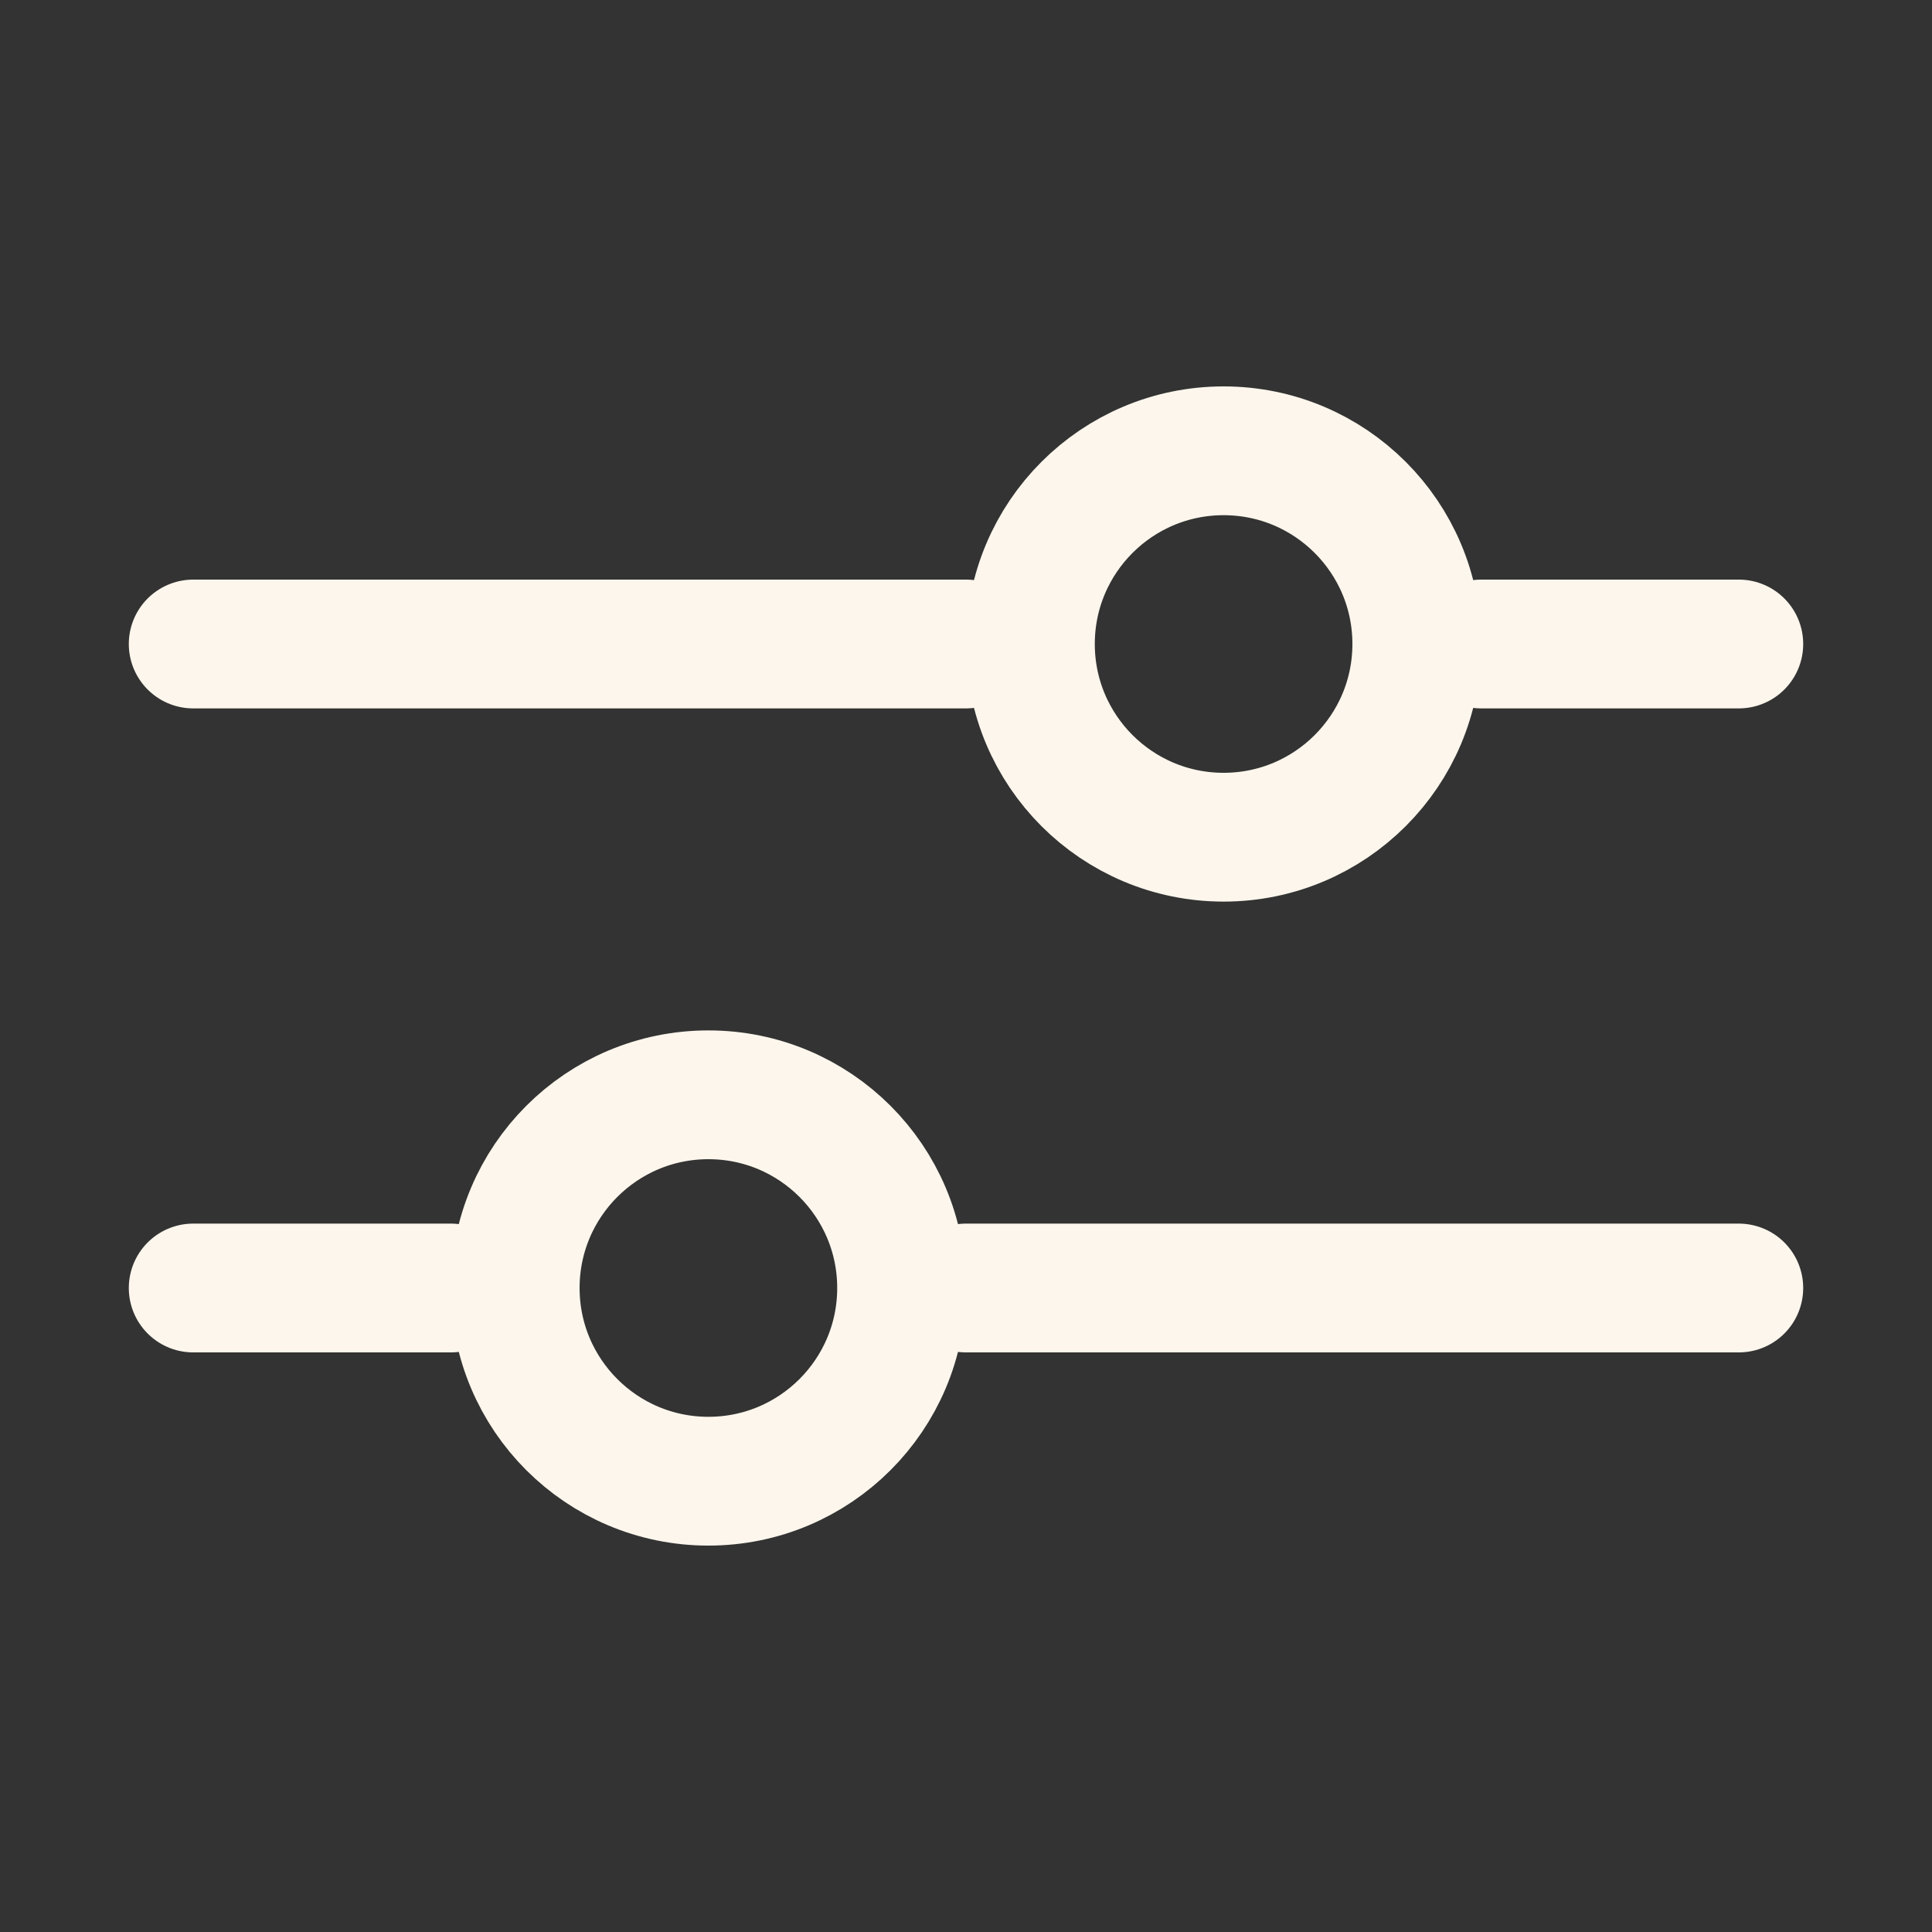
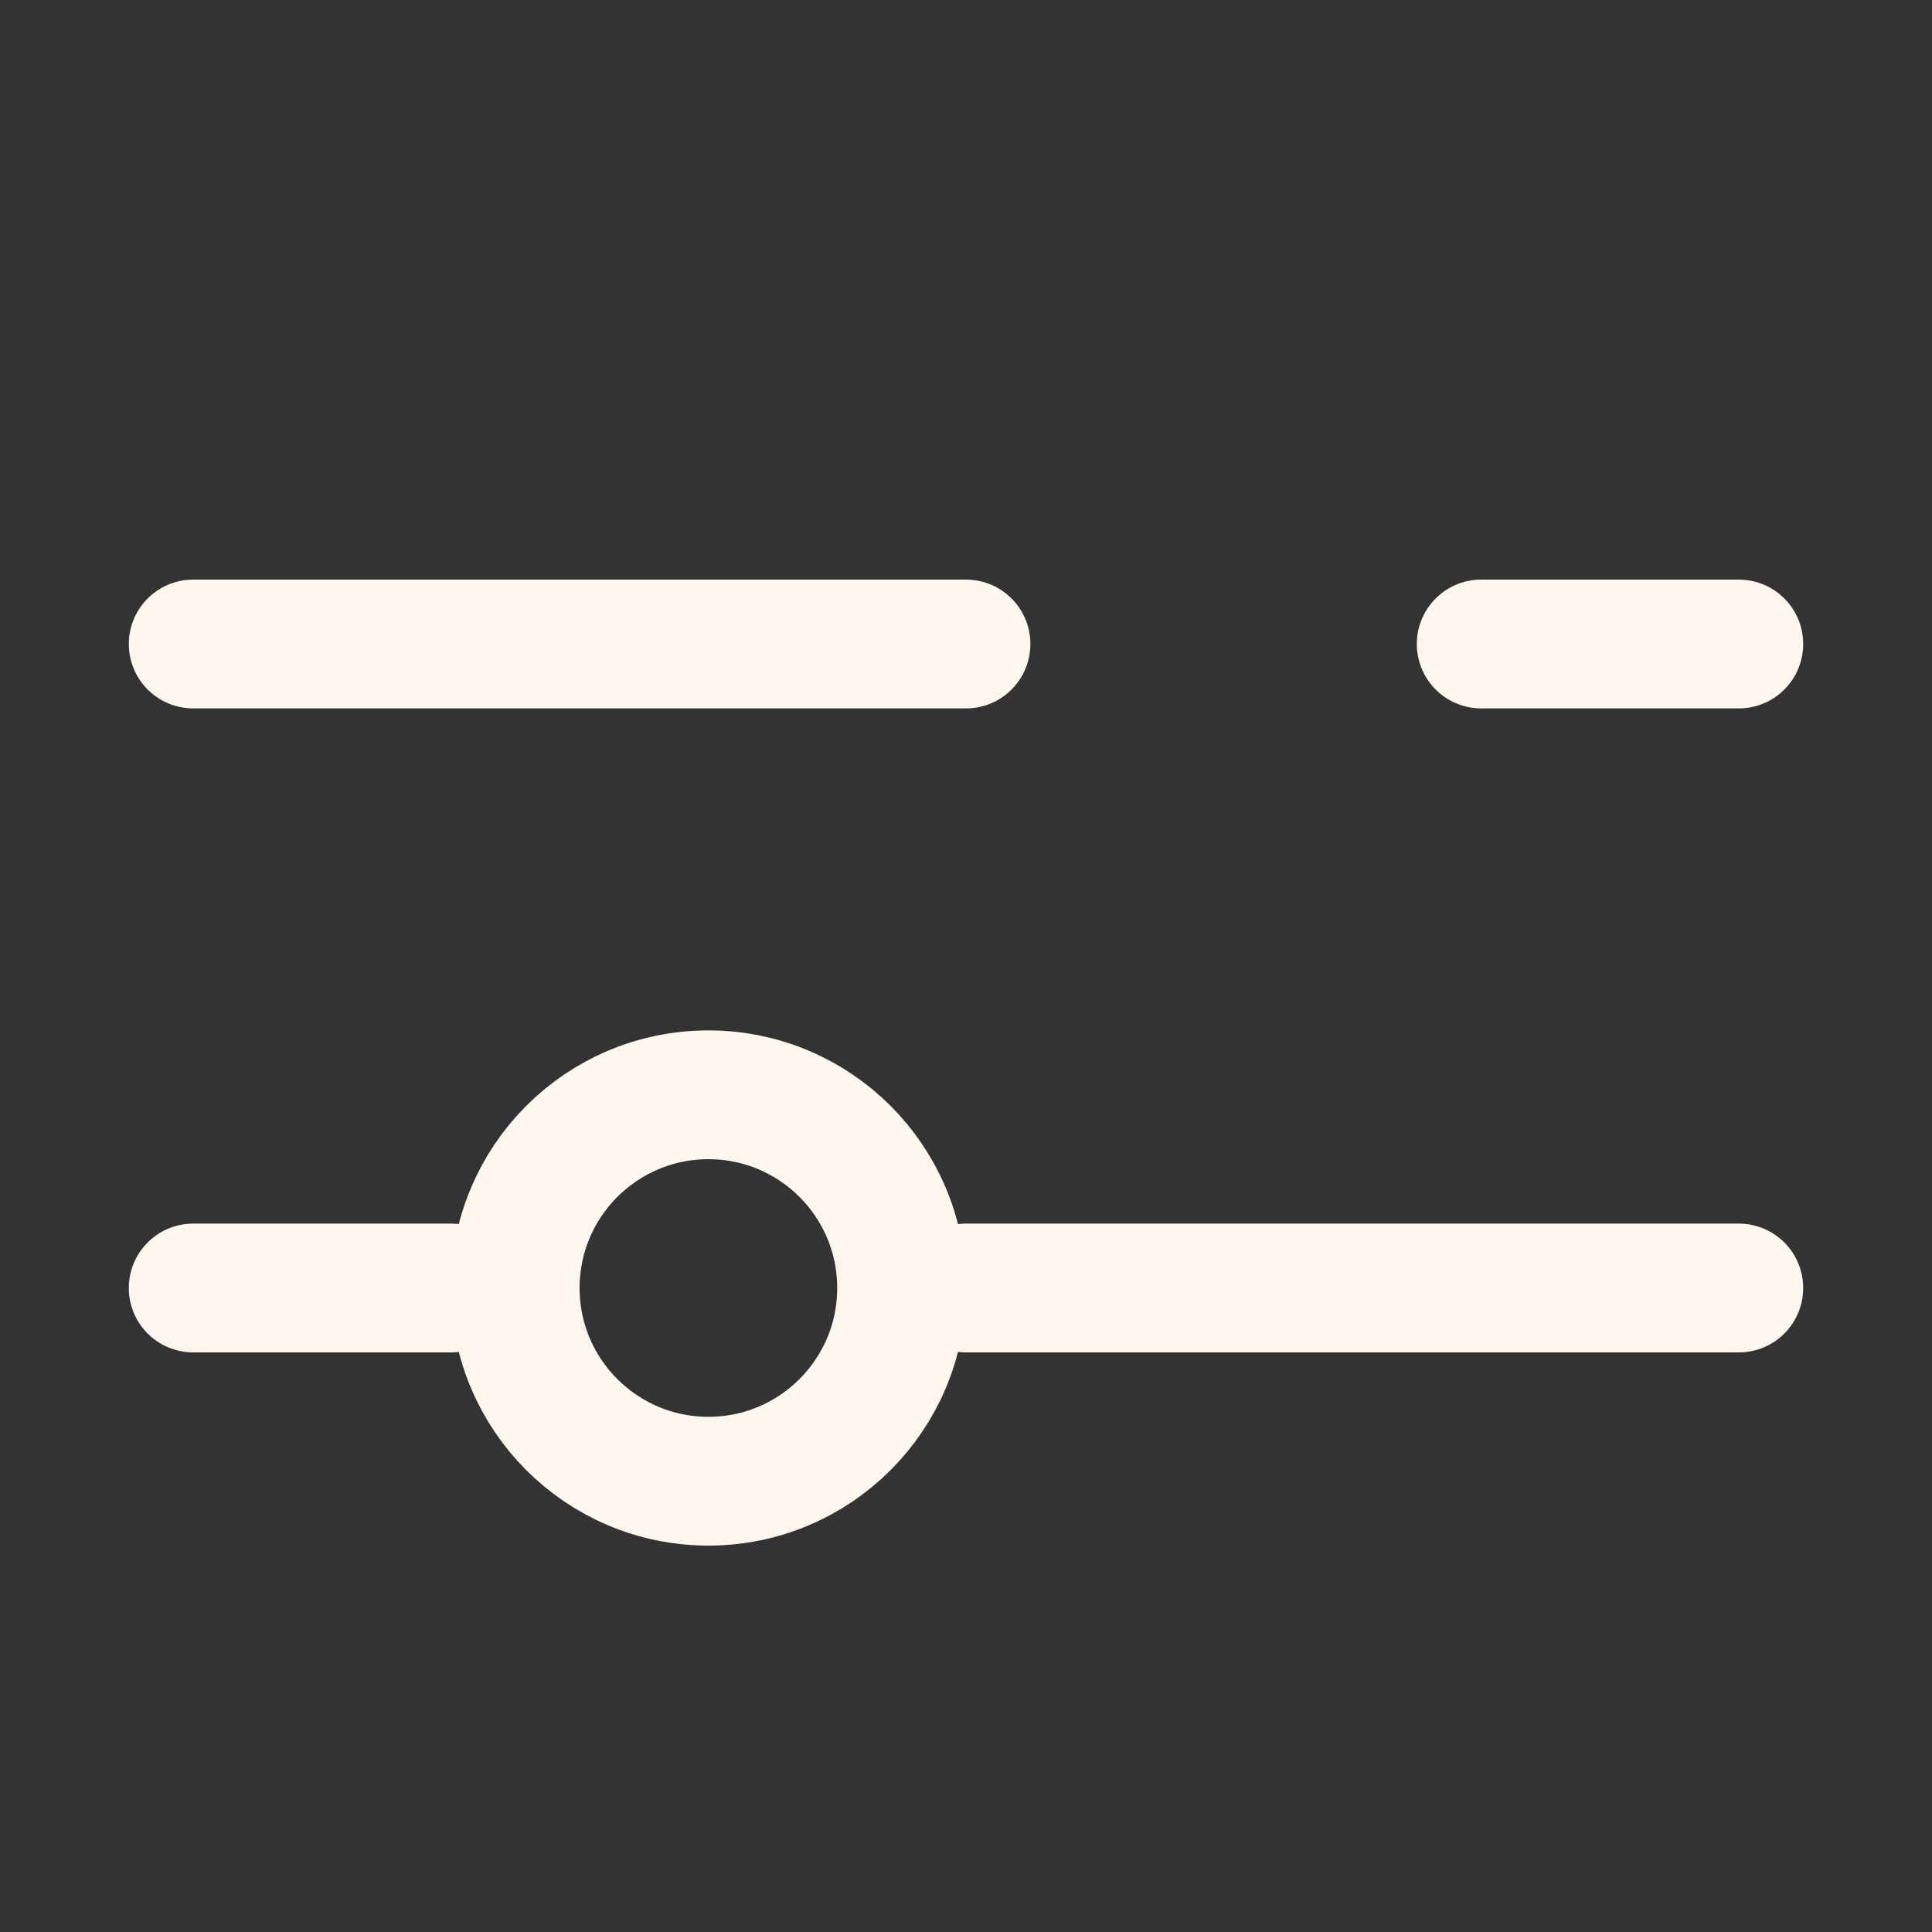
<svg xmlns="http://www.w3.org/2000/svg" width="30" height="30" viewBox="0 0 30 30" fill="none">
  <rect x="0" y="0" width="30" height="30" fill="#333333" stroke="none" />
  <path d="M27 10L23 10M3 10L15 10" stroke="#FCF6EC" stroke-width="2" stroke-linecap="round" />
-   <circle cx="4" cy="4" r="3" transform="matrix(-1 0 0 1 23 6)" stroke="#FCF6EC" stroke-width="2" />
  <circle cx="4" cy="4" r="3" transform="matrix(-1 0 0 1 15 16)" stroke="#FCF6EC" stroke-width="2" />
  <path d="M27 20L15 20M3 20L7 20" stroke="#FCF6EC" stroke-width="2" stroke-linecap="round" />
</svg>